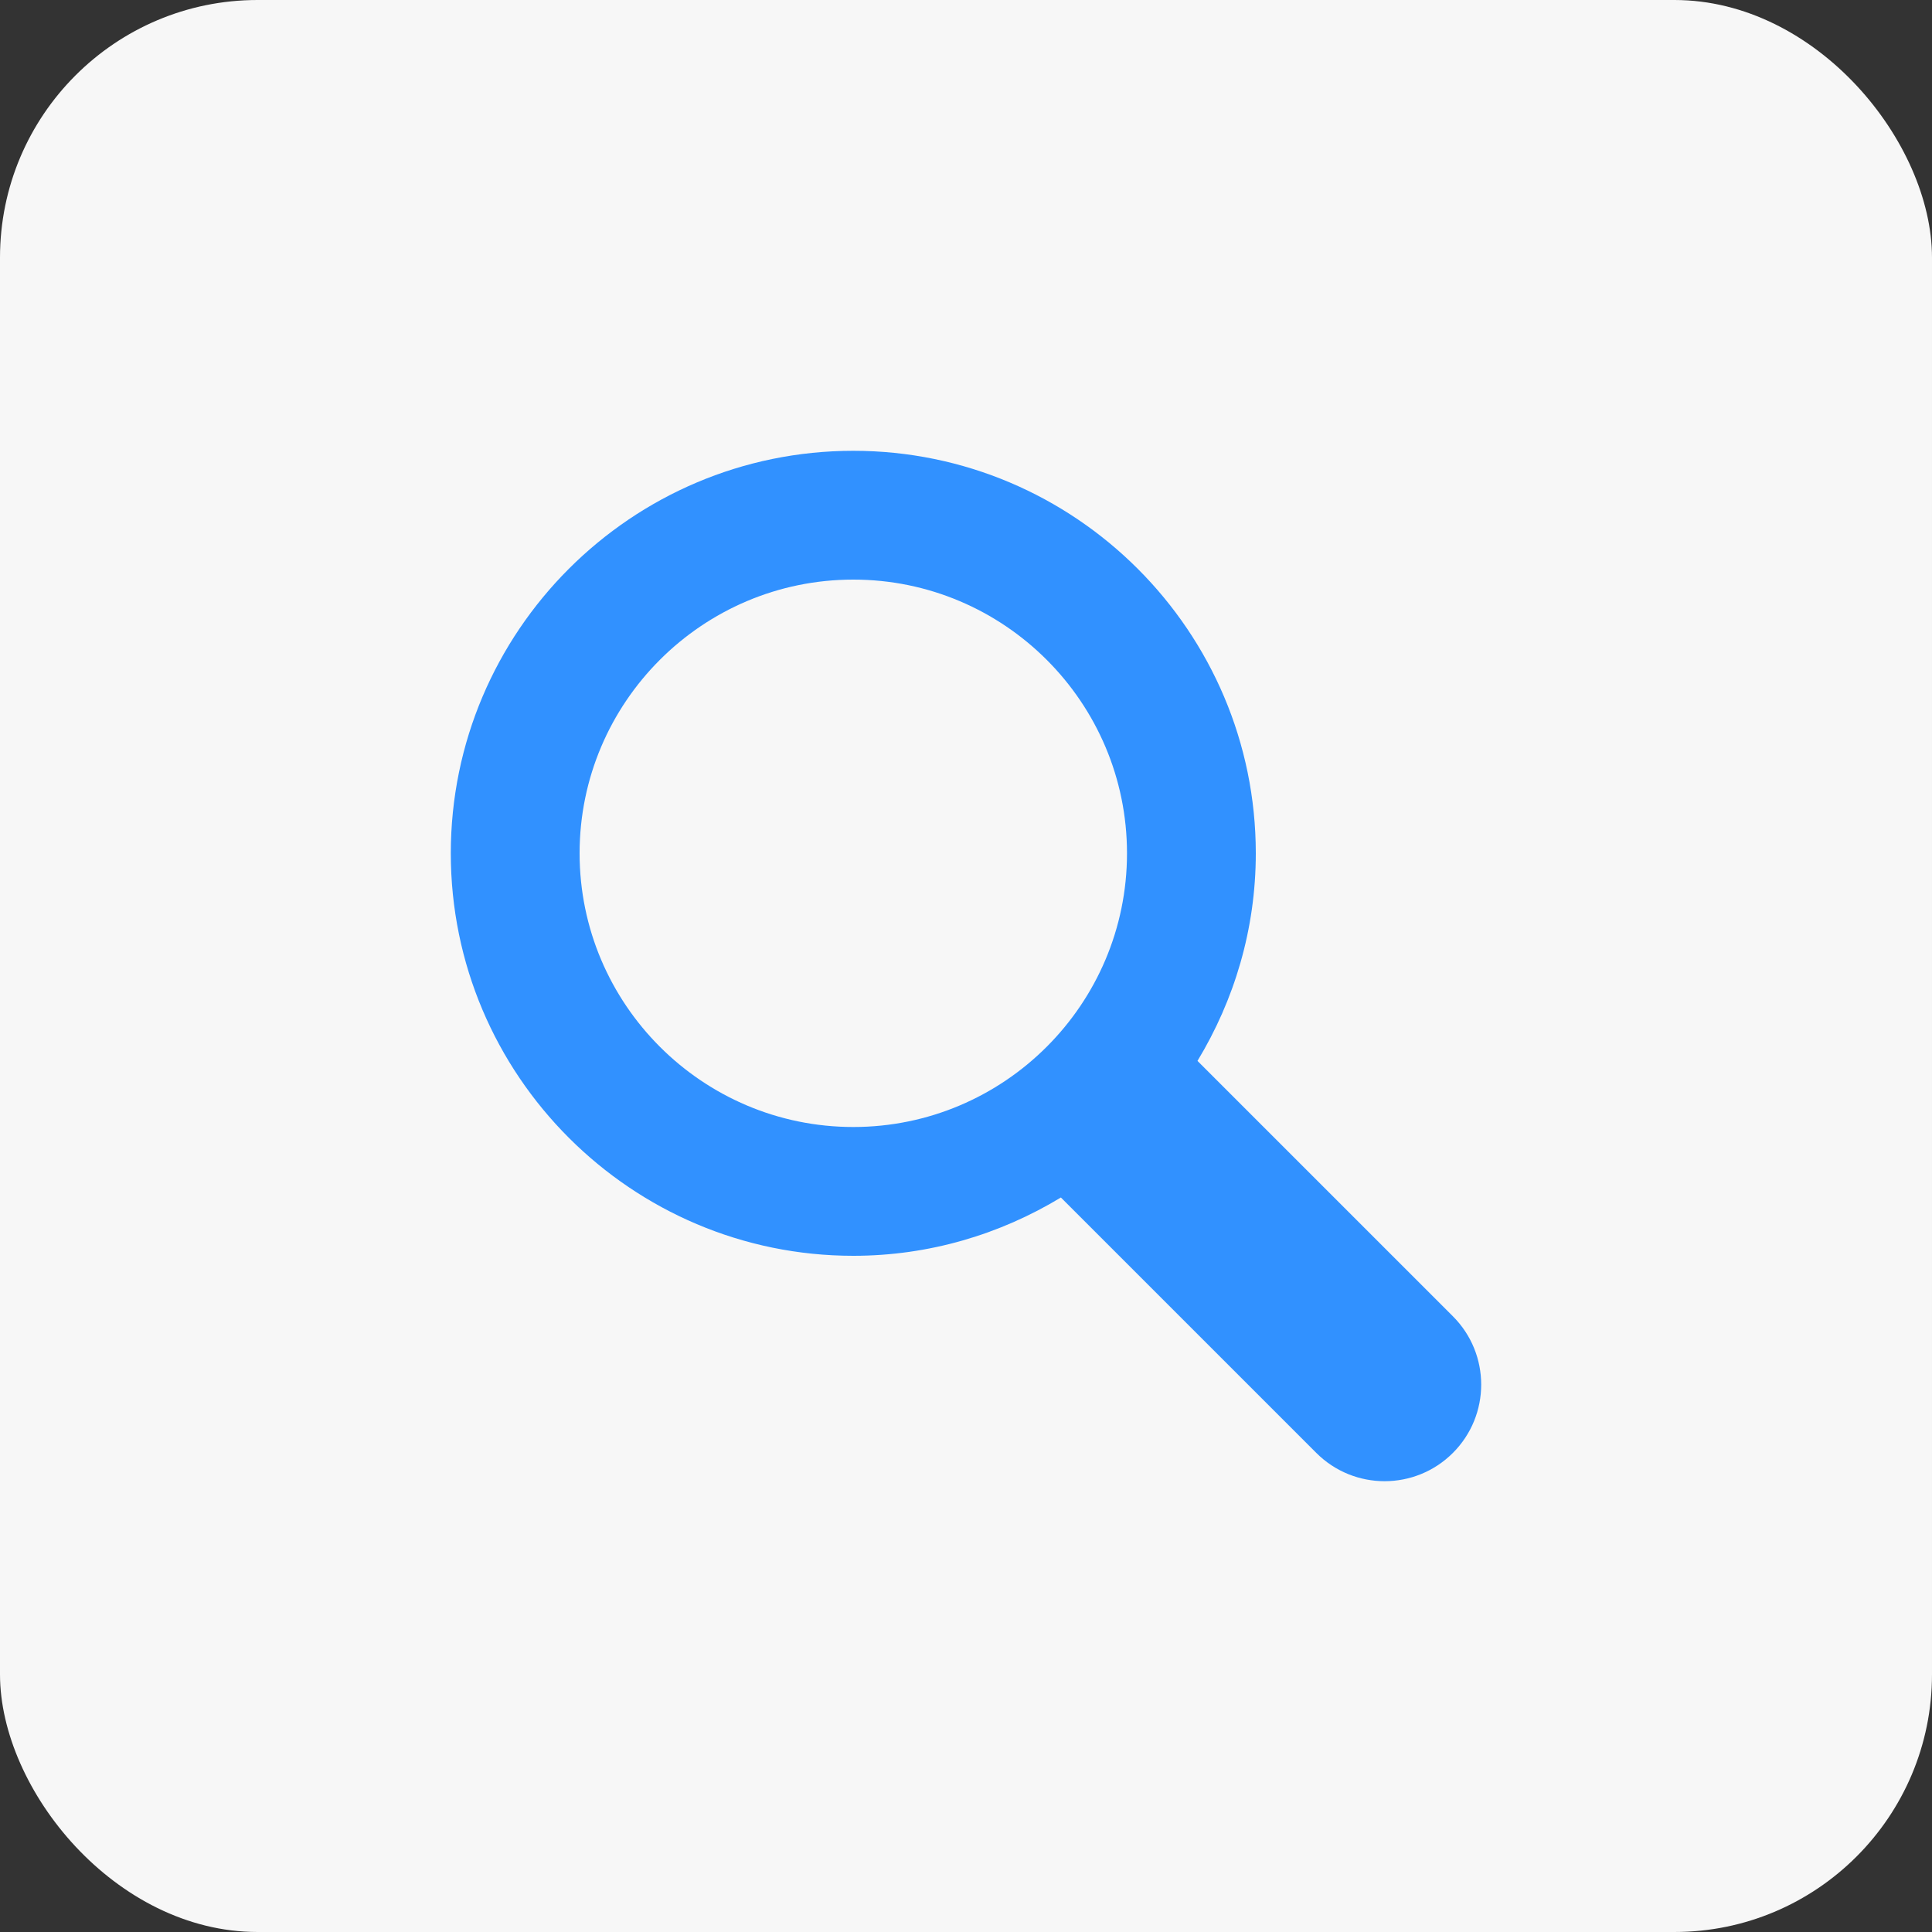
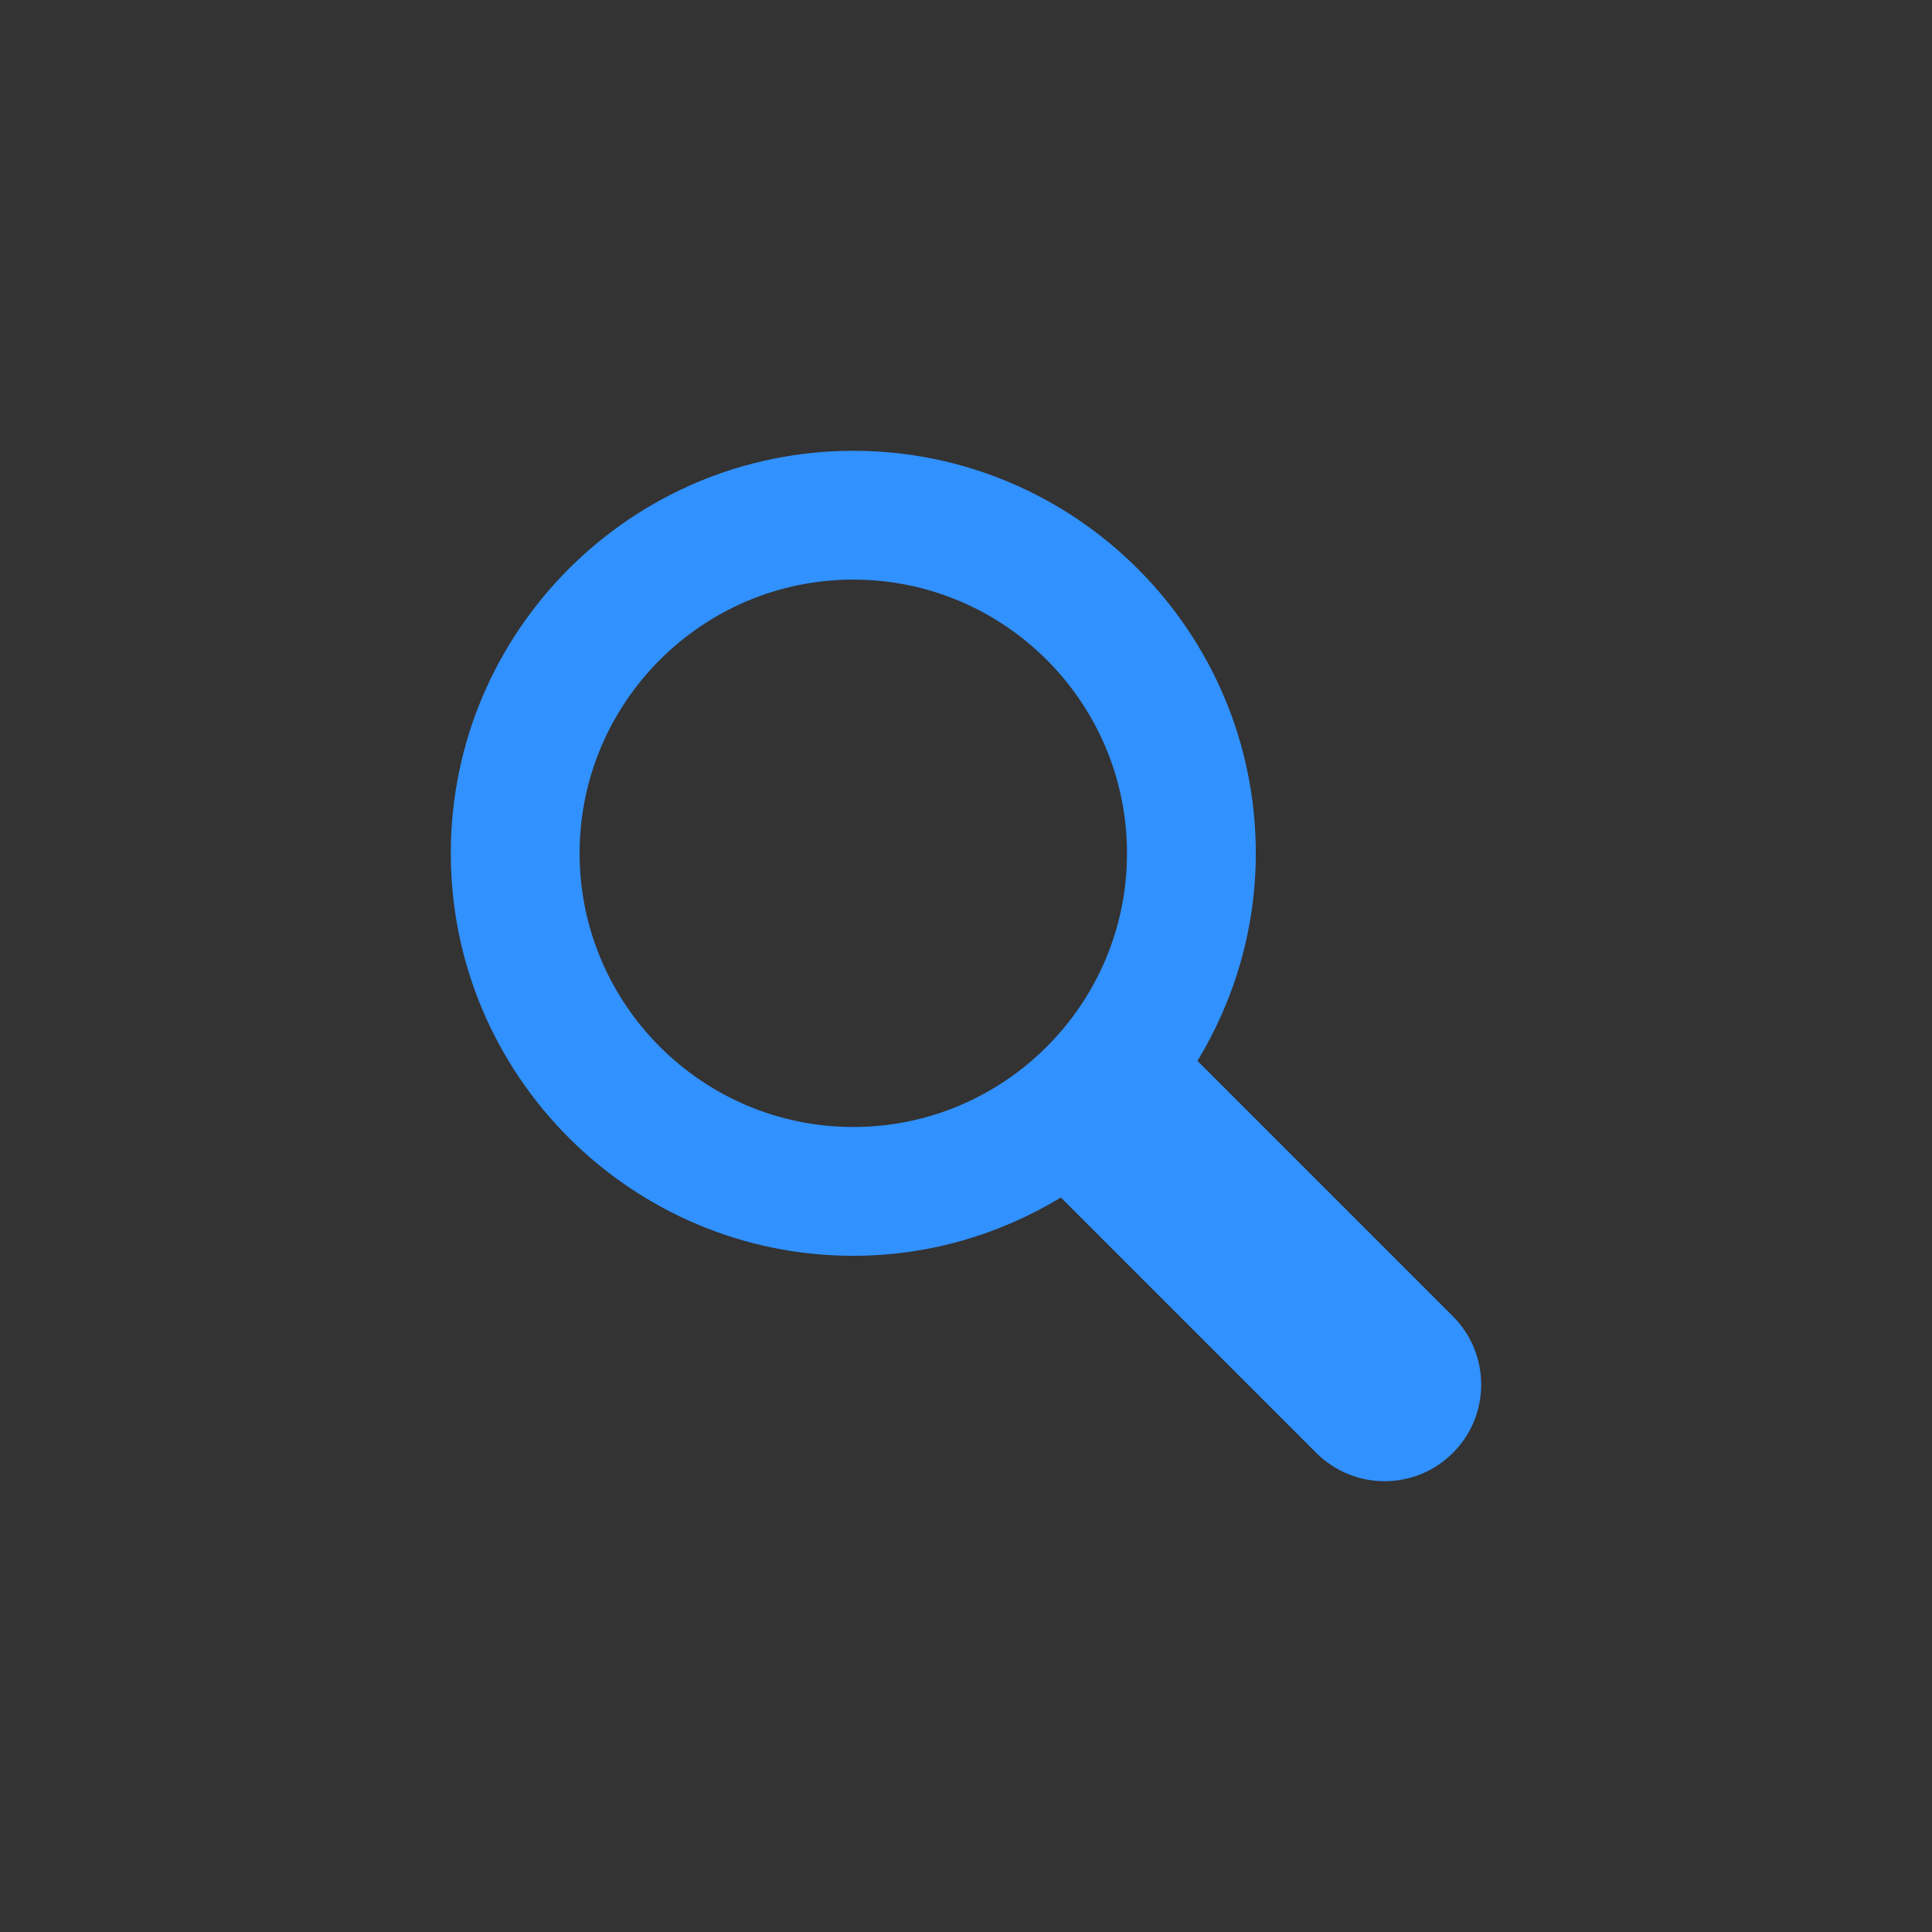
<svg xmlns="http://www.w3.org/2000/svg" width="150" height="150" viewBox="0 0 150 150" fill="none">
  <rect x="0" y="0" width="150" height="150" fill="#333333" stroke="none" />
-   <rect width="150" height="150" rx="20" fill="#F7F7F7" />
  <path d="M112.803 102.197L92.972 82.368C95.826 77.654 97.5 72.15 97.5 66.25C97.5 49.019 83.481 35 66.25 35C49.019 35 35 49.019 35 66.25C35 83.481 49.019 97.5 66.25 97.5C72.15 97.5 77.654 95.826 82.367 92.973L102.197 112.803C103.662 114.268 105.581 115 107.5 115C109.419 115 111.338 114.268 112.803 112.803C115.732 109.874 115.732 105.126 112.803 102.197ZM45 66.25C45 54.532 54.534 45 66.25 45C77.966 45 87.5 54.532 87.5 66.25C87.5 77.968 77.966 87.5 66.25 87.5C54.534 87.5 45 77.968 45 66.25Z" fill="#3191FF" />
</svg>